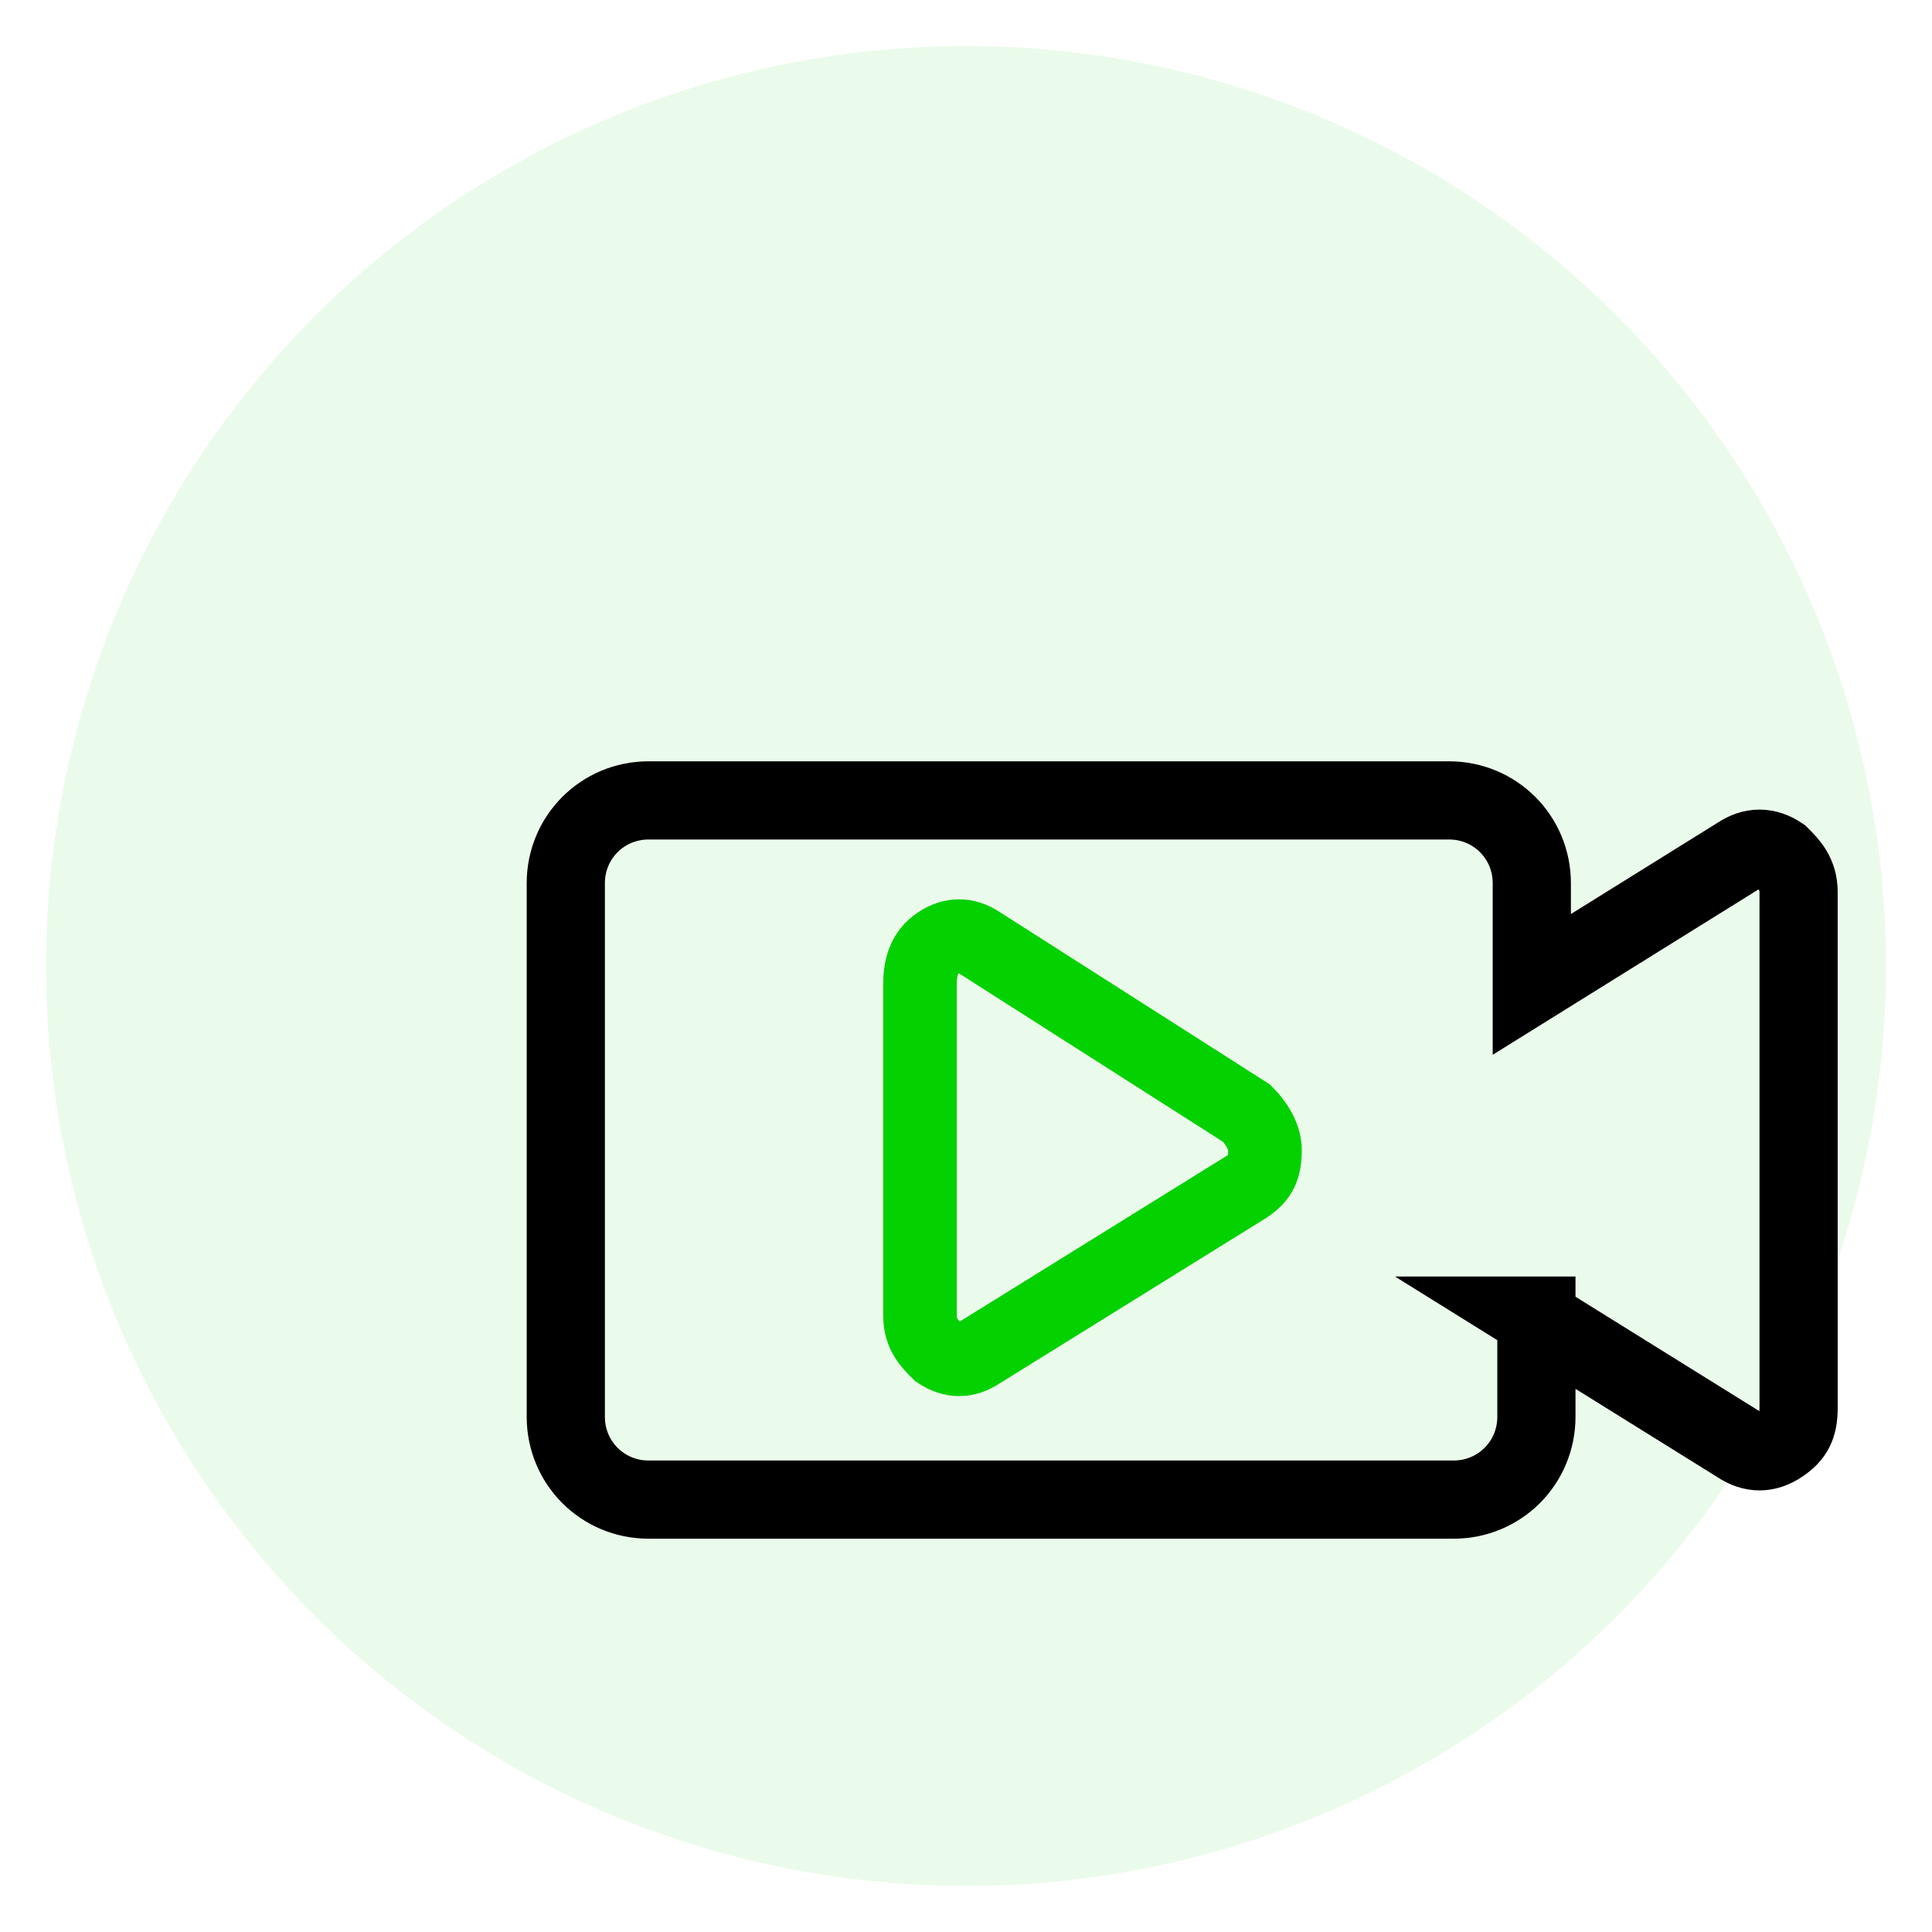
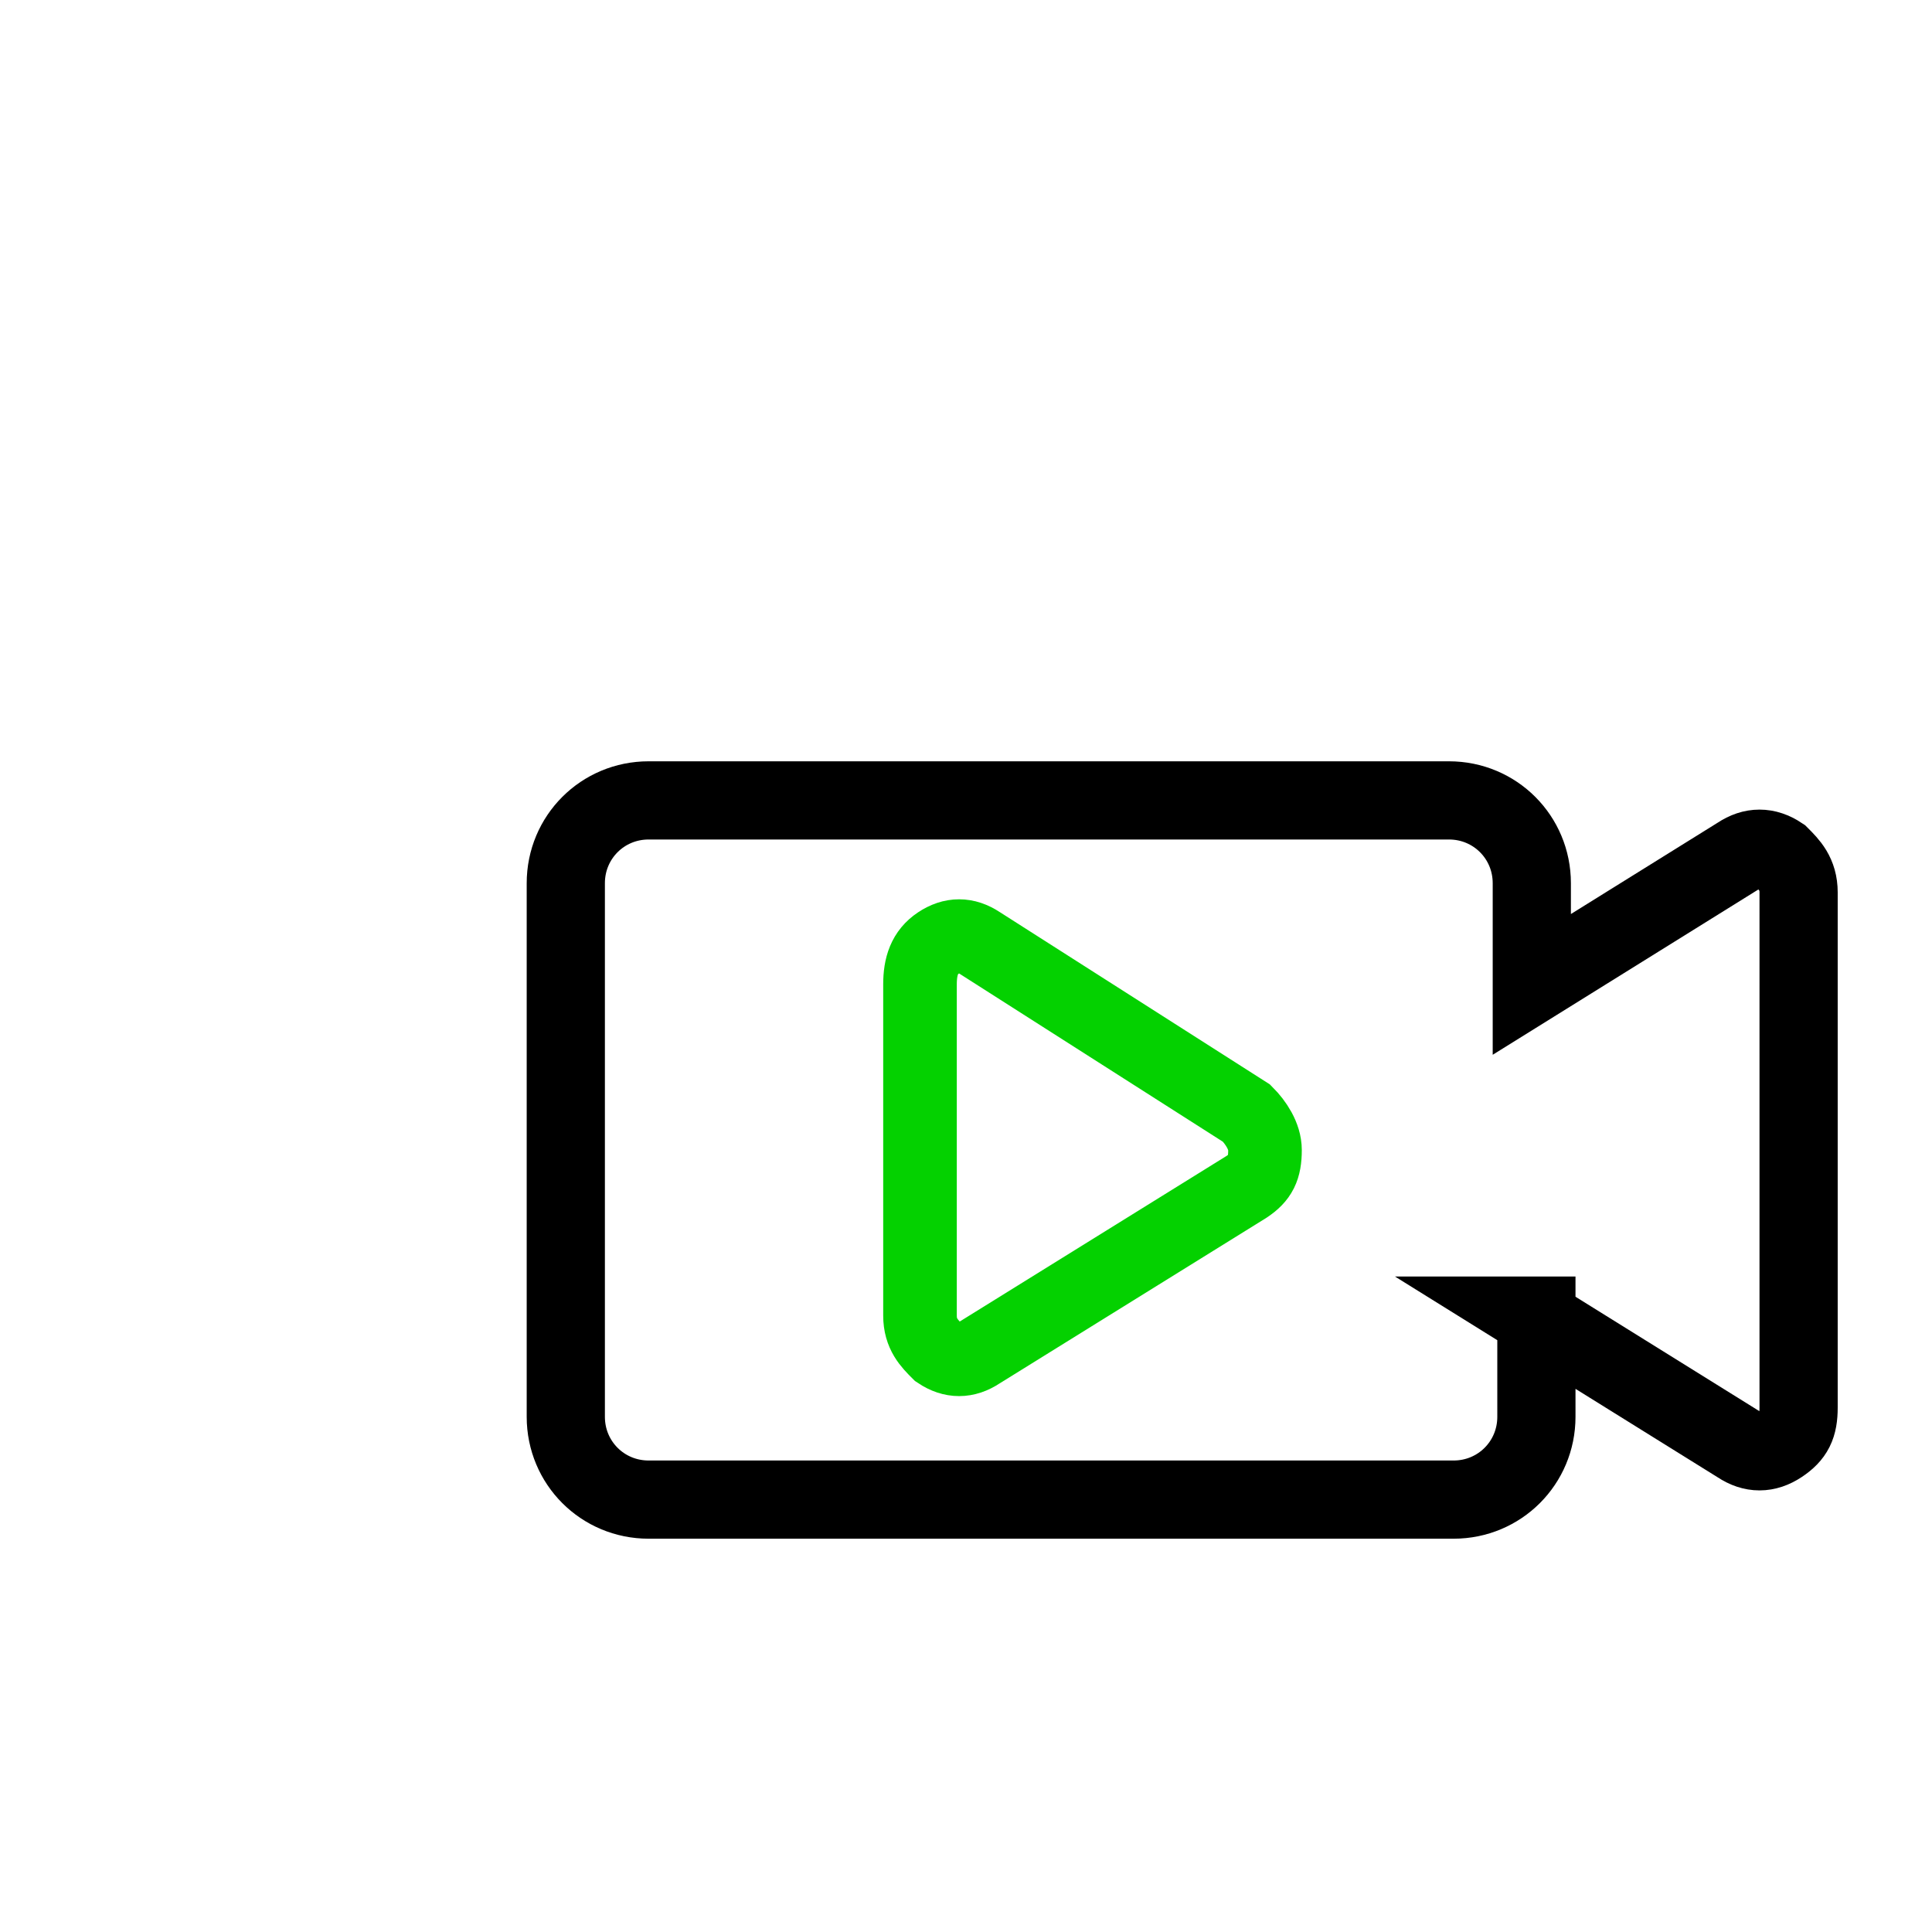
<svg xmlns="http://www.w3.org/2000/svg" version="1.1" id="Layer_1" x="0px" y="0px" viewBox="0 0 42 42" style="enable-background:new 0 0 42 42;" xml:space="preserve">
  <style type="text/css">
	.st0{fill:#04D100;fill-opacity:8.000000e-02;}
	.st1{fill:none;stroke:#000000;stroke-width:1.7;stroke-miterlimit:10;}
	.st2{fill:none;stroke:#04D100;stroke-width:1.6;stroke-linecap:round;stroke-miterlimit:10;}
</style>
-   <circle class="st0" cx="21" cy="21" r="20" />
  <g>
    <path class="st1" d="M33.3,28.6l4.5,2.8c0.3,0.2,0.6,0.2,0.9,0c0.3-0.2,0.4-0.4,0.4-0.8V19.4c0-0.4-0.2-0.6-0.4-0.8   c-0.3-0.2-0.6-0.2-0.9,0l-4.5,2.8v-2.2c0-1-0.8-1.8-1.8-1.8H14.1c-1,0-1.8,0.8-1.8,1.8v11.6c0,1,0.8,1.8,1.8,1.8h17.5   c1,0,1.8-0.8,1.8-1.8V28.6z" />
    <path class="st2" d="M27.1,25.8c0.3-0.2,0.4-0.4,0.4-0.8c0-0.3-0.2-0.6-0.4-0.8l-5.8-3.7c-0.3-0.2-0.6-0.2-0.9,0   C20.1,20.7,20,21,20,21.4v7.2c0,0.4,0.2,0.6,0.4,0.8c0.3,0.2,0.6,0.2,0.9,0L27.1,25.8z" />
  </g>
</svg>